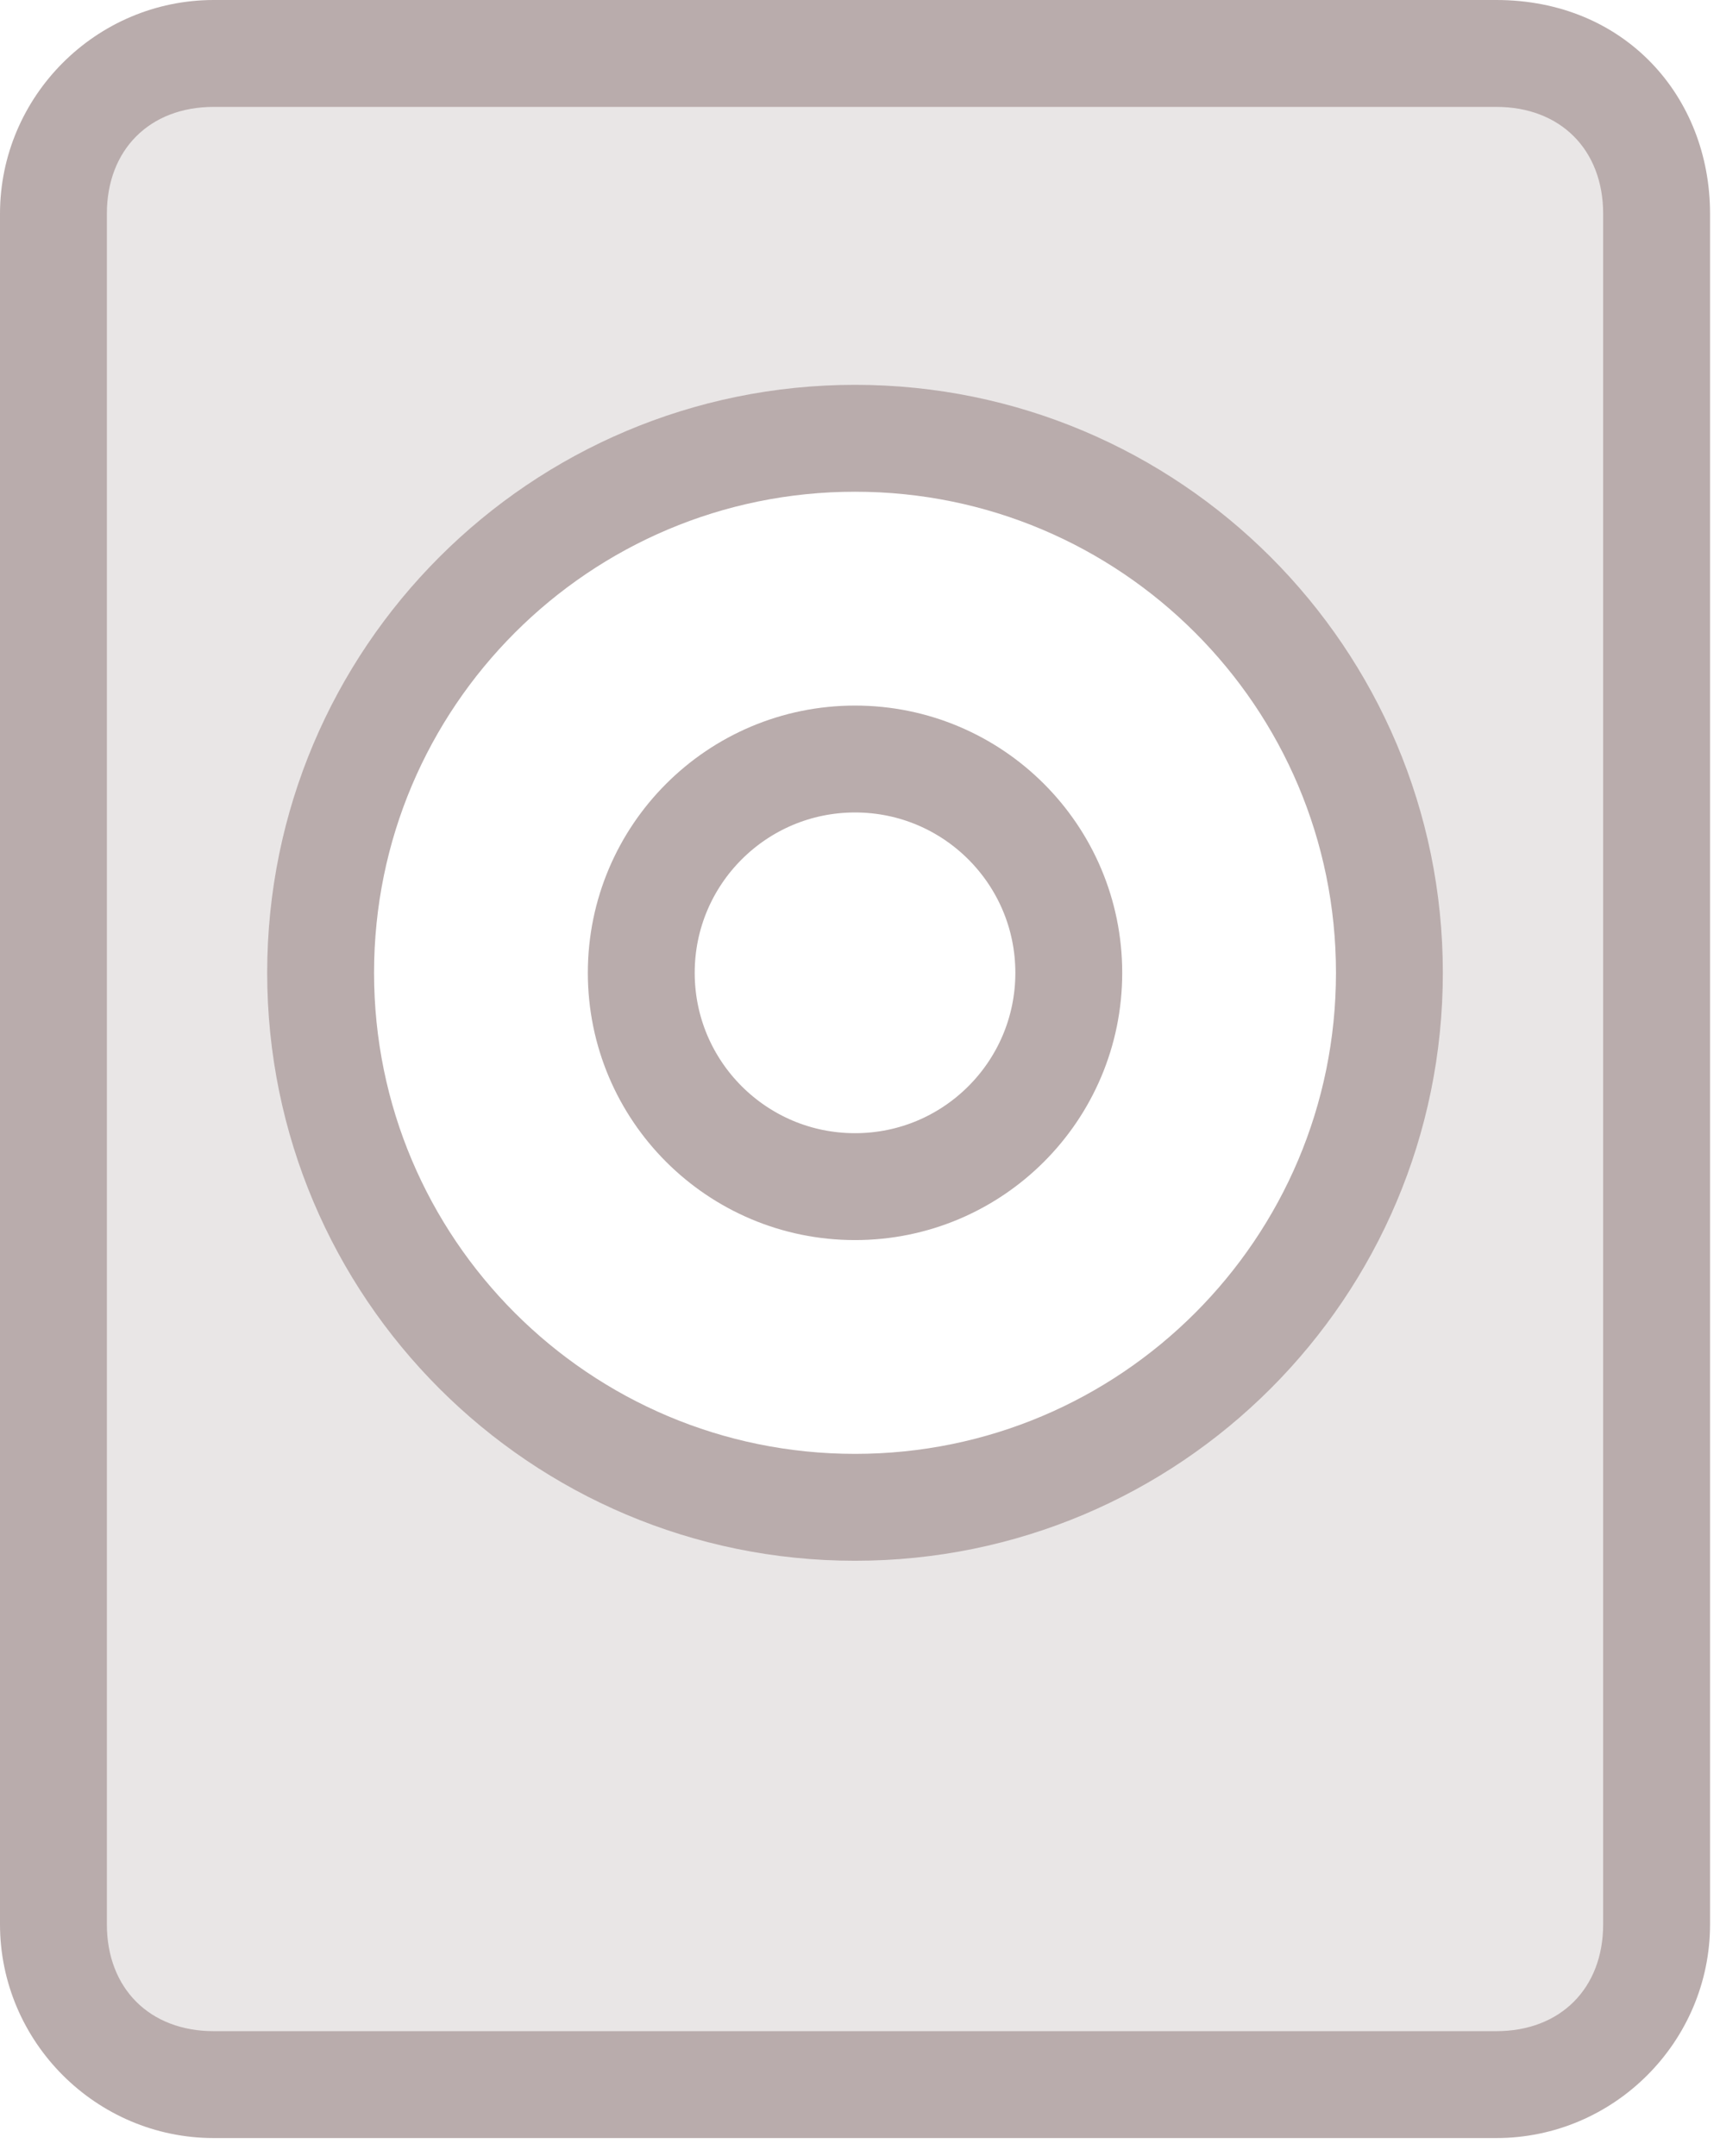
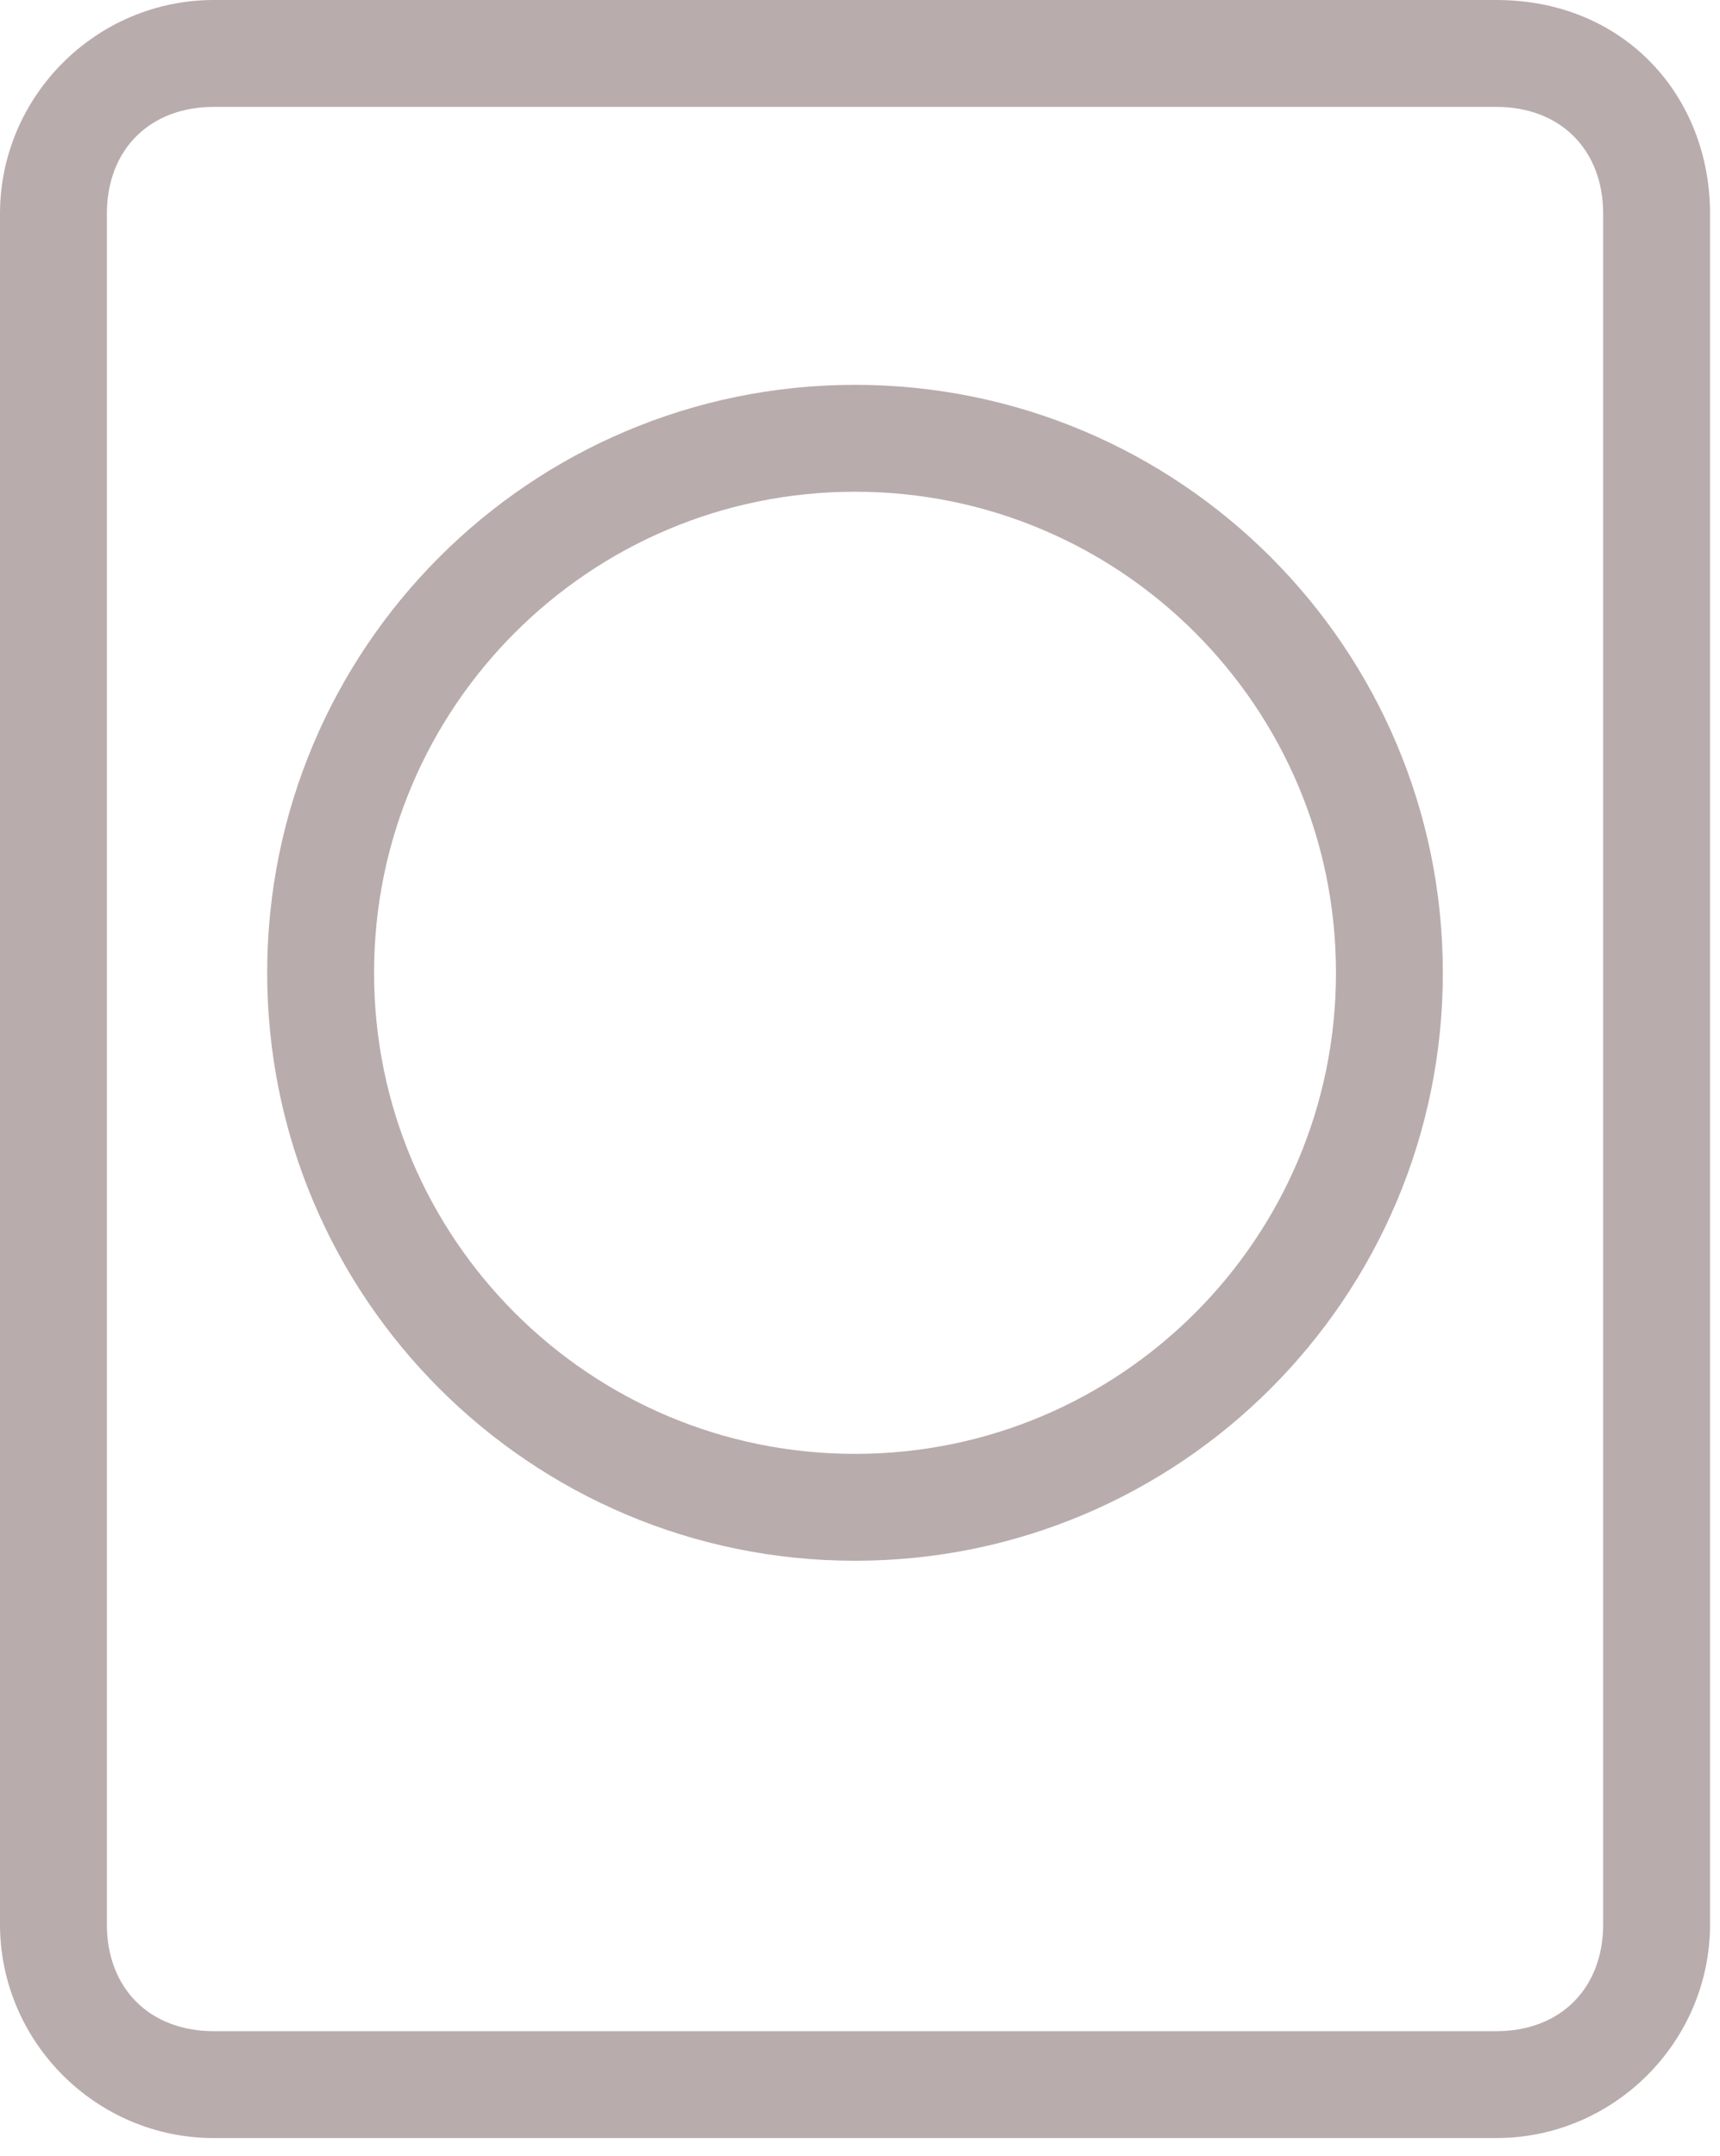
<svg xmlns="http://www.w3.org/2000/svg" width="83" height="104" viewBox="0 0 83 104" fill="none">
-   <path fill-rule="evenodd" clip-rule="evenodd" d="M9.803 5H72.225C76.516 5 80.027 10.338 80.027 16.862V88.036C80.027 94.56 76.516 99.898 72.225 99.898H9.803C5.511 99.898 2 94.56 2 88.036V16.862C2 10.338 5.511 5 9.803 5ZM42.068 72.483C56.044 72.483 67.374 61.153 67.374 47.177C67.374 33.201 56.044 21.871 42.068 21.871C28.092 21.871 16.762 33.201 16.762 47.177C16.762 61.153 28.092 72.483 42.068 72.483Z" fill="#E9E6E6" />
  <path d="M72.205 5.157C75.299 5.157 77.362 7.221 77.362 10.315V92.835C77.362 95.93 75.299 97.993 72.205 97.993H10.315C7.221 97.993 5.157 95.93 5.157 92.835V10.315C5.157 7.221 7.221 5.157 10.315 5.157H72.205ZM72.205 0H10.315C4.642 0 0 4.642 0 10.315V92.835C0 98.508 4.642 103.15 10.315 103.15H72.205C77.878 103.15 82.52 98.508 82.52 92.835V10.315C82.52 4.642 78.394 0 72.205 0Z" fill="#B9ACAC" />
  <path d="M41.26 72.72C55.502 72.72 67.047 61.175 67.047 46.932C67.047 32.691 55.502 21.145 41.26 21.145C27.018 21.145 15.472 32.691 15.472 46.932C15.472 61.175 27.018 72.72 41.26 72.72Z" stroke="#B9ACAC" stroke-width="5.157" stroke-miterlimit="10" stroke-linecap="round" stroke-linejoin="round" />
-   <path d="M41.26 57.249C46.957 57.249 51.575 52.63 51.575 46.934C51.575 41.237 46.957 36.619 41.26 36.619C35.563 36.619 30.945 41.237 30.945 46.934C30.945 52.63 35.563 57.249 41.26 57.249Z" stroke="#B9ACAC" stroke-width="5.157" stroke-miterlimit="10" stroke-linecap="round" stroke-linejoin="round" />
</svg>